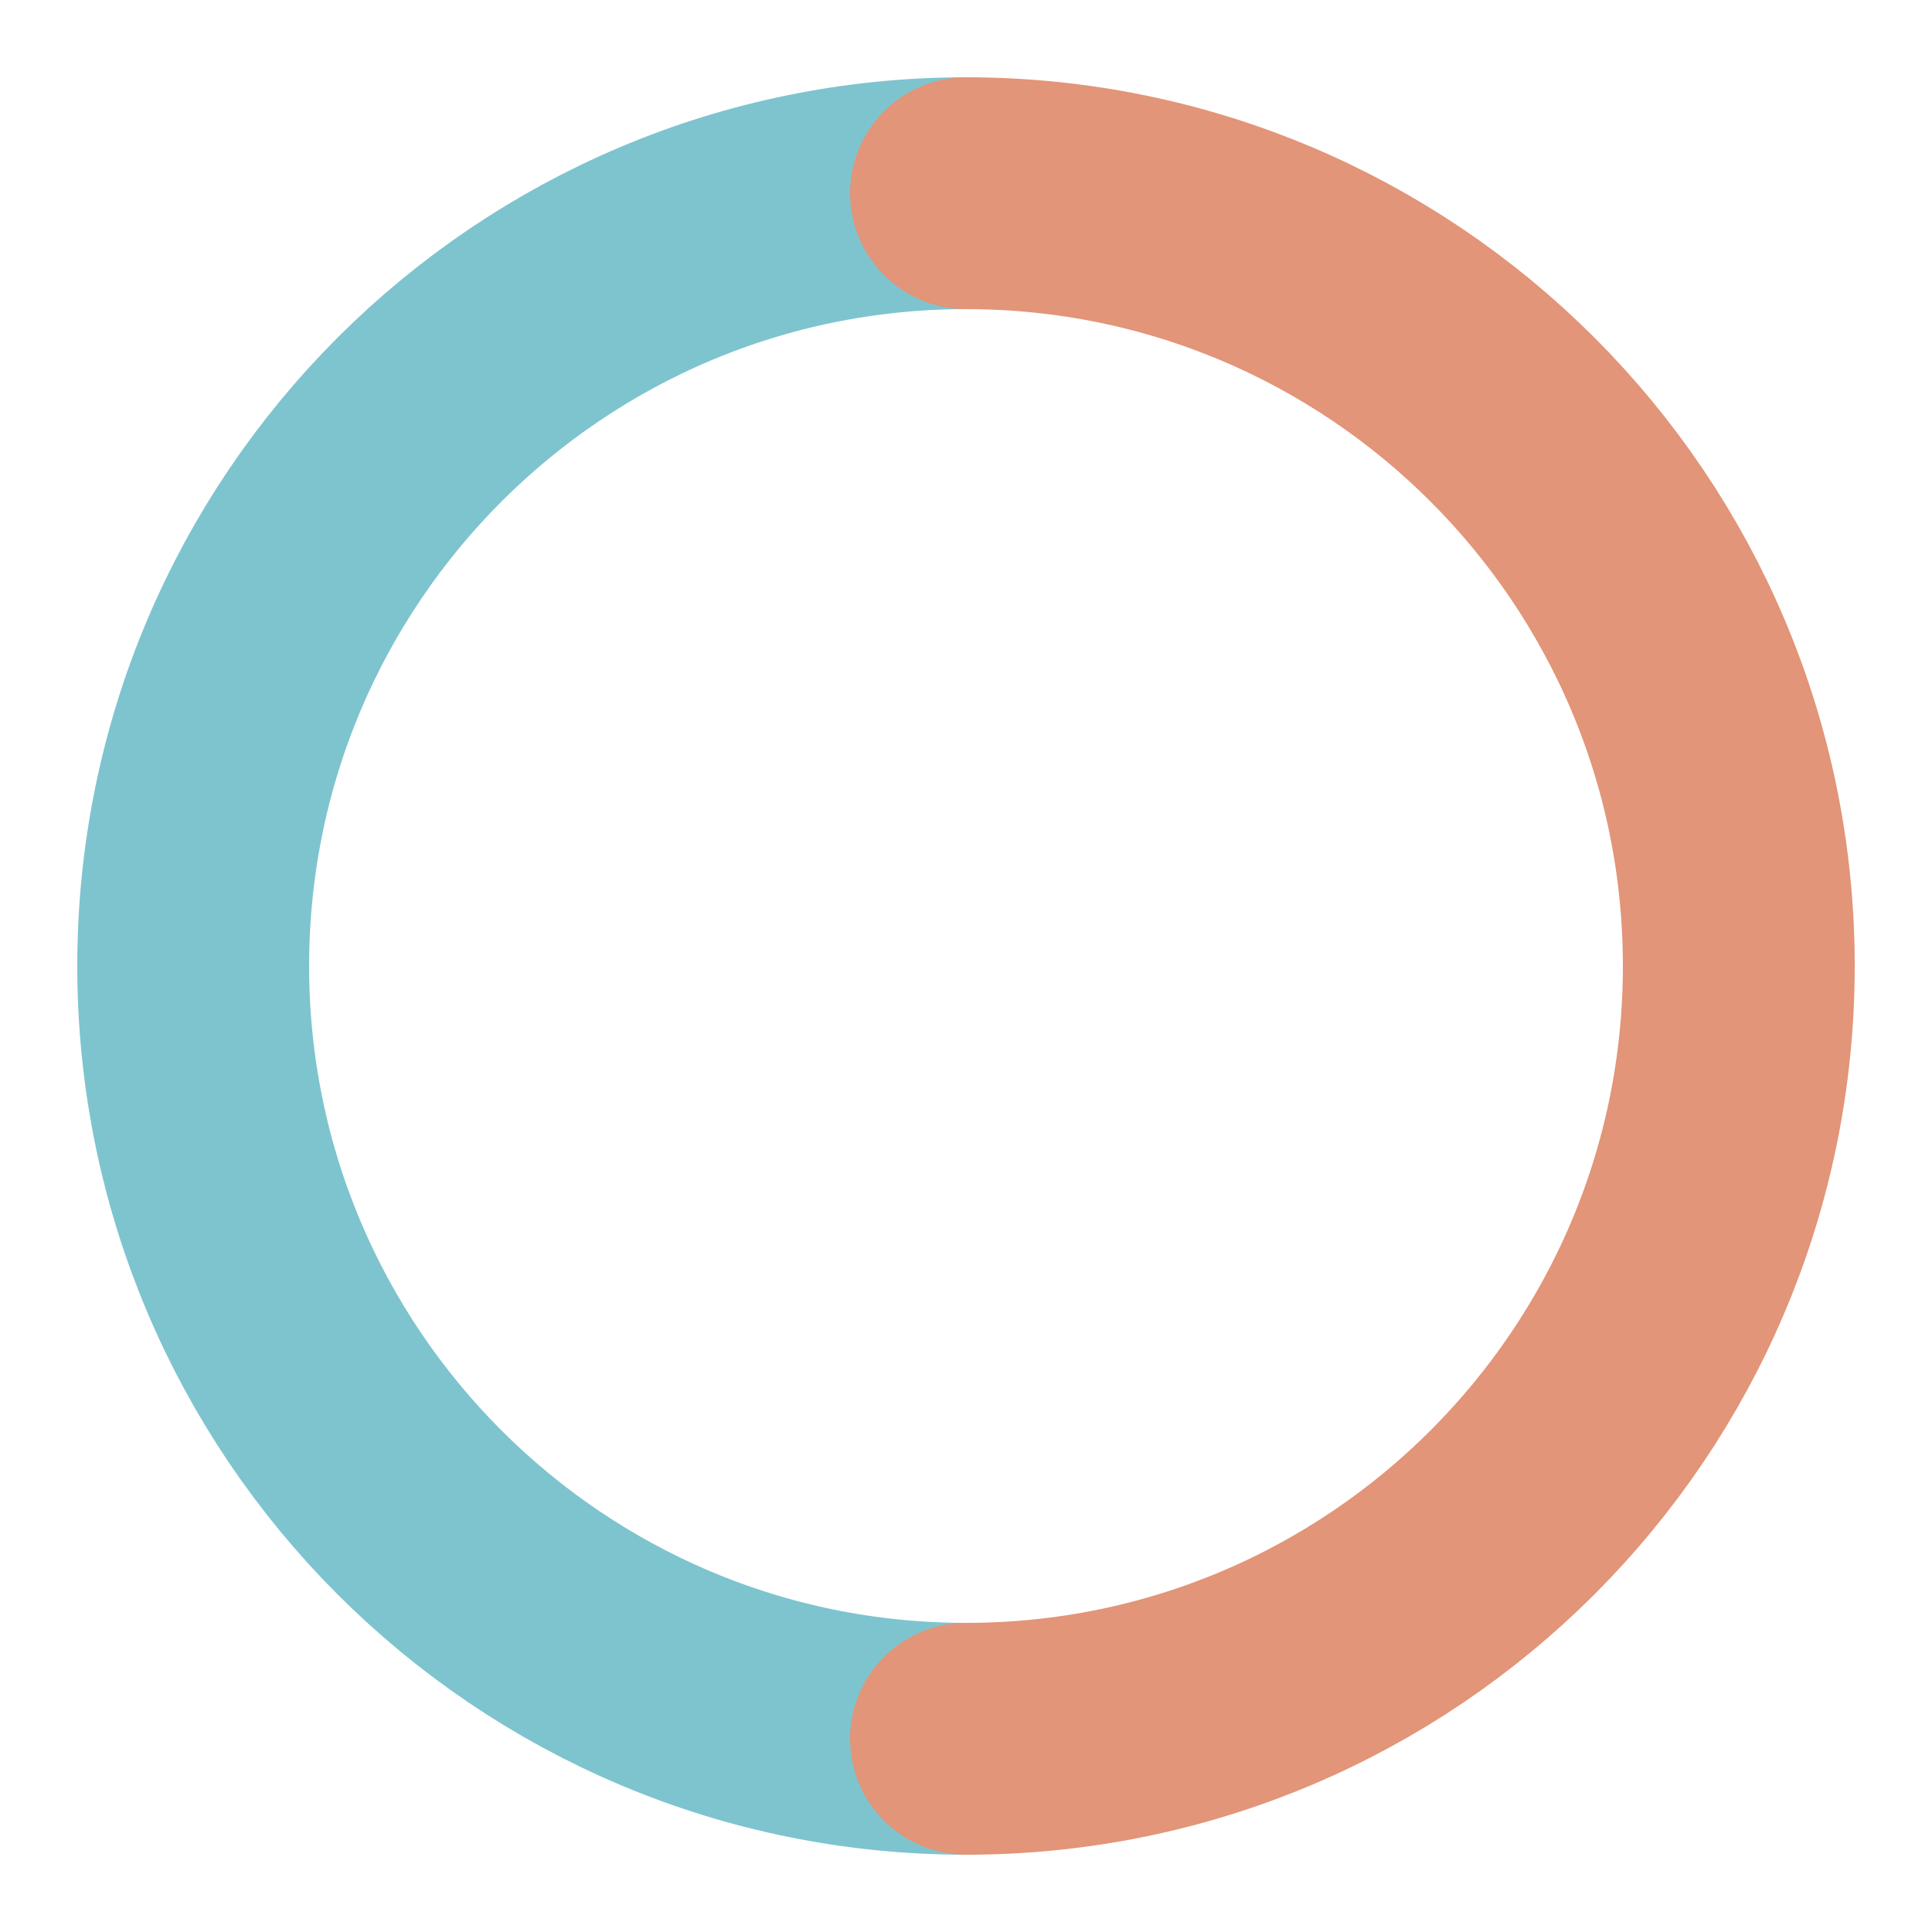
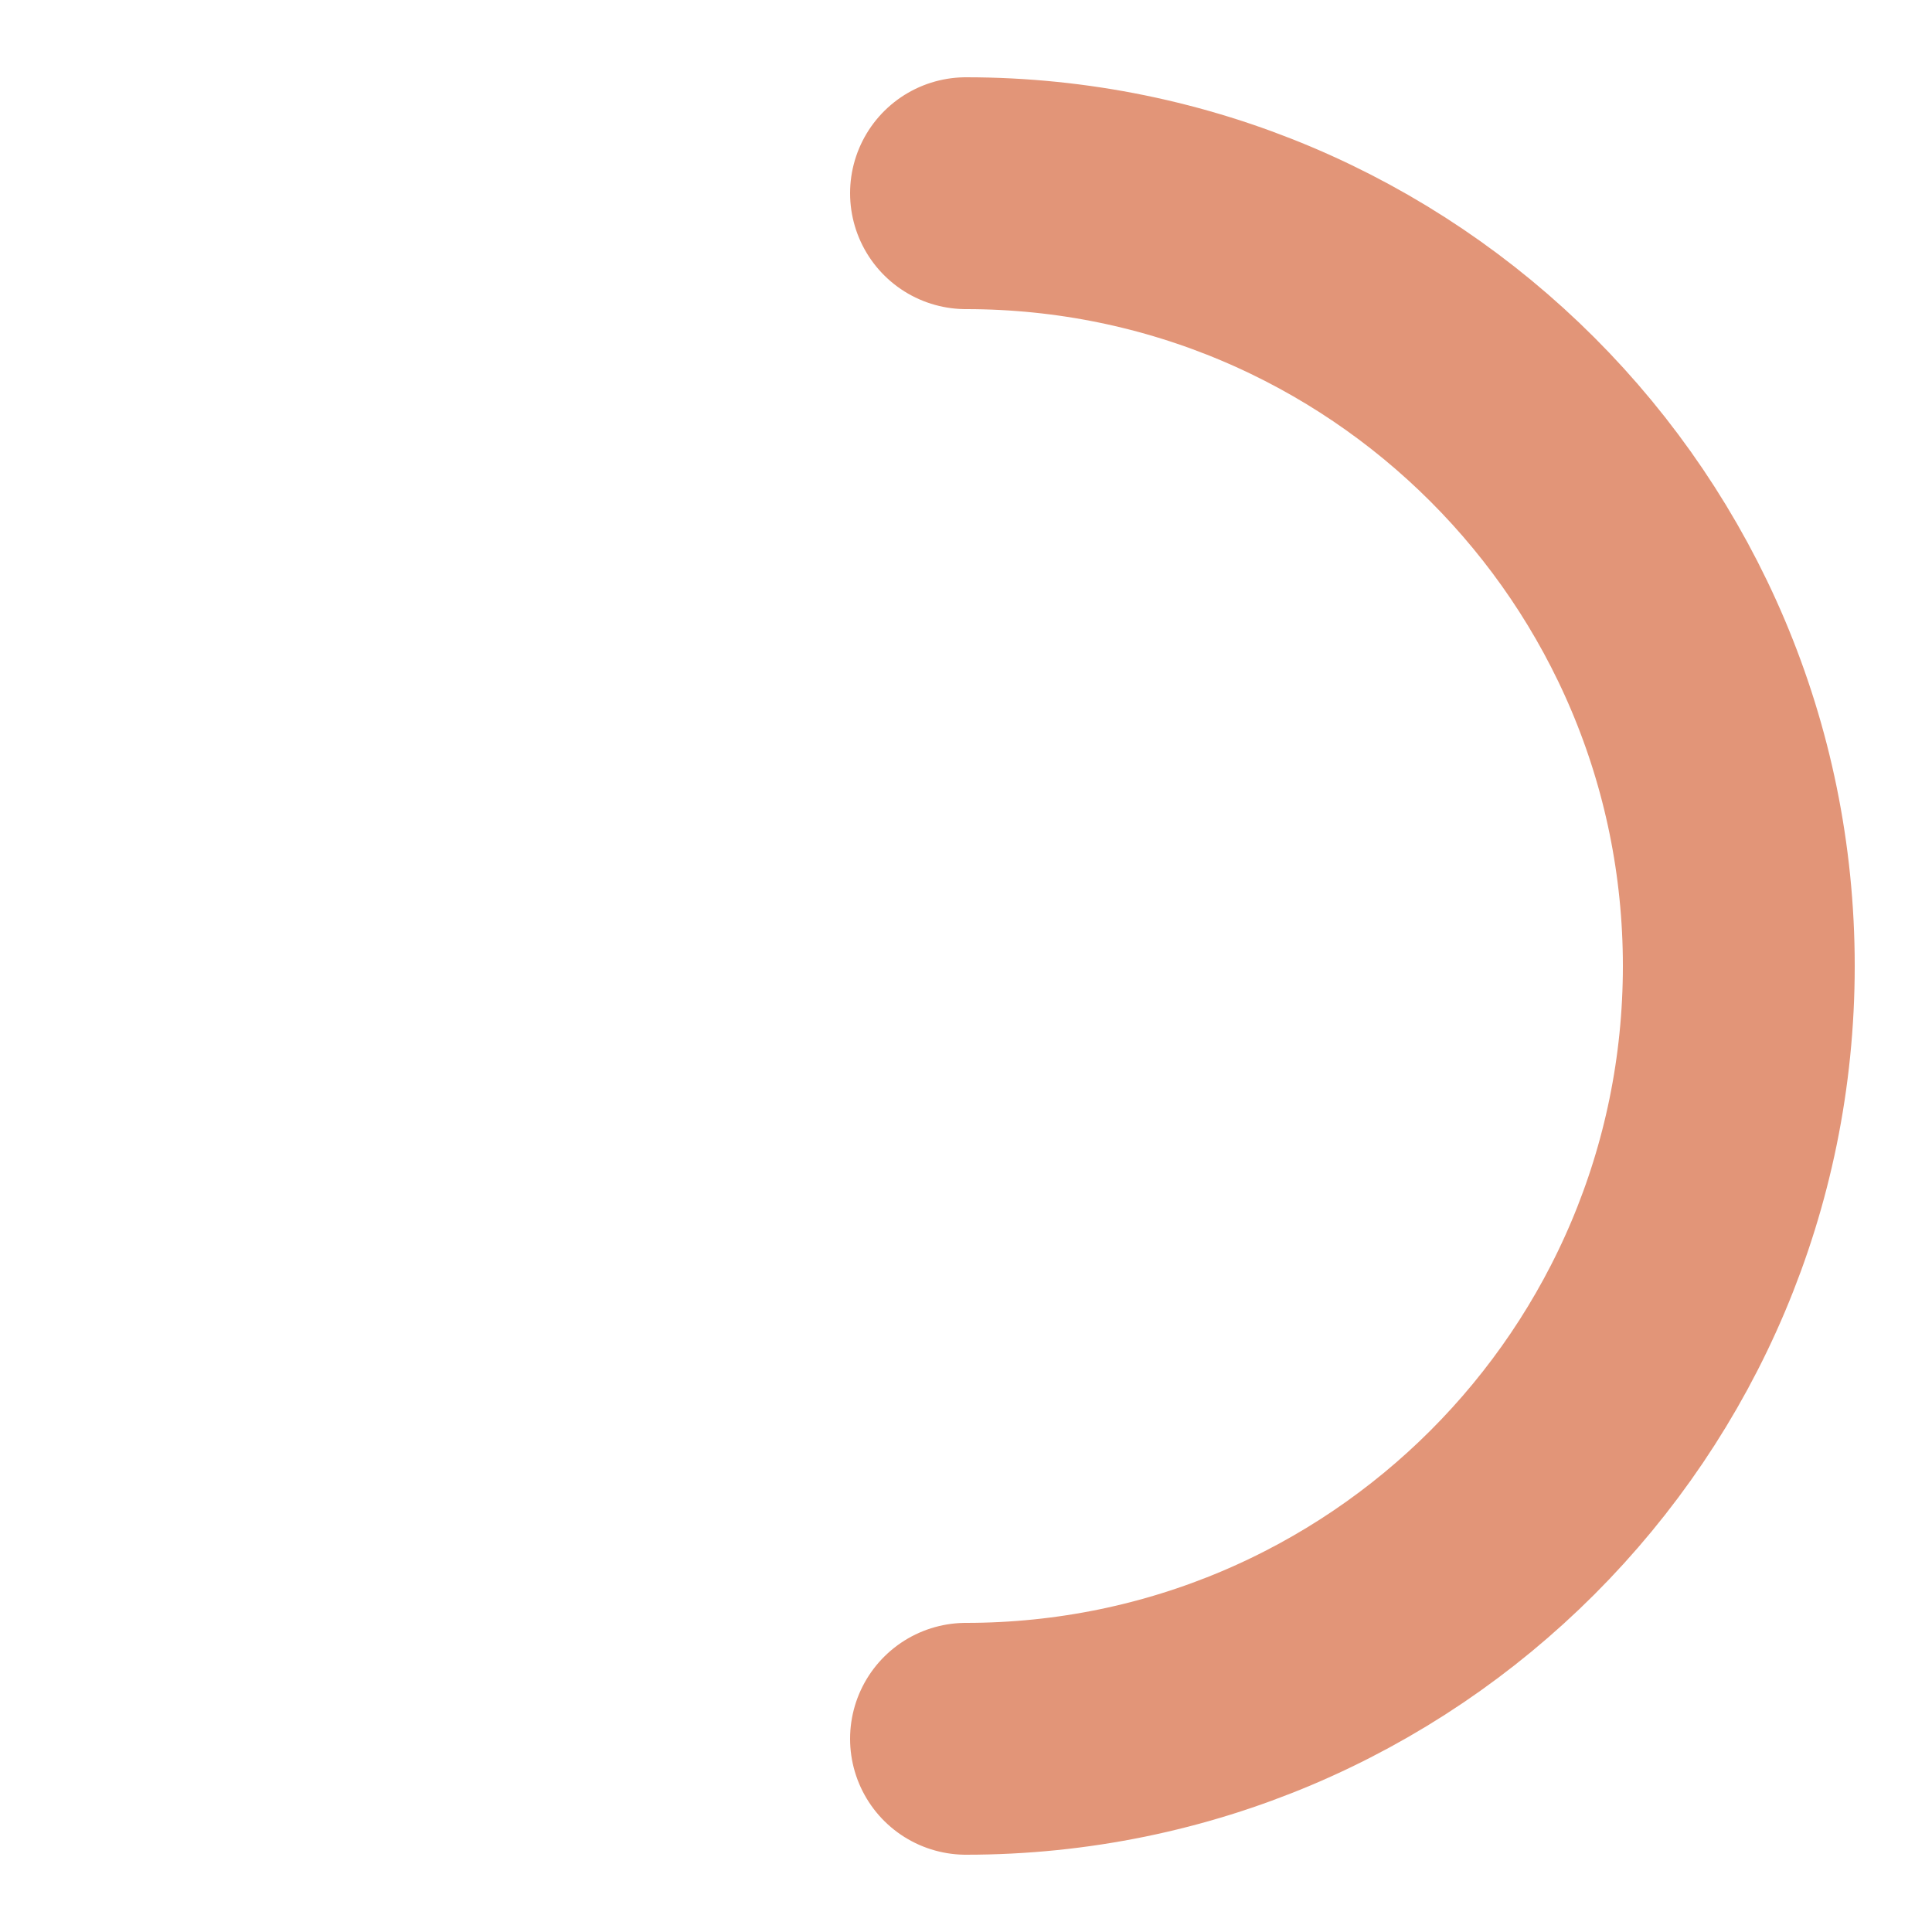
<svg xmlns="http://www.w3.org/2000/svg" width="100" height="100" viewBox="0 0 100 100" fill="none">
-   <path d="M50 10C27.909 10 10 27.909 10 50C10 72.091 27.909 90 50 90" stroke="#7EC4CF" stroke-width="12" stroke-linecap="round" />
  <path d="M50 90C72.091 90 90 72.091 90 50C90 27.909 72.091 10 50 10" stroke="#E29578" stroke-width="12" stroke-linecap="round" />
</svg>